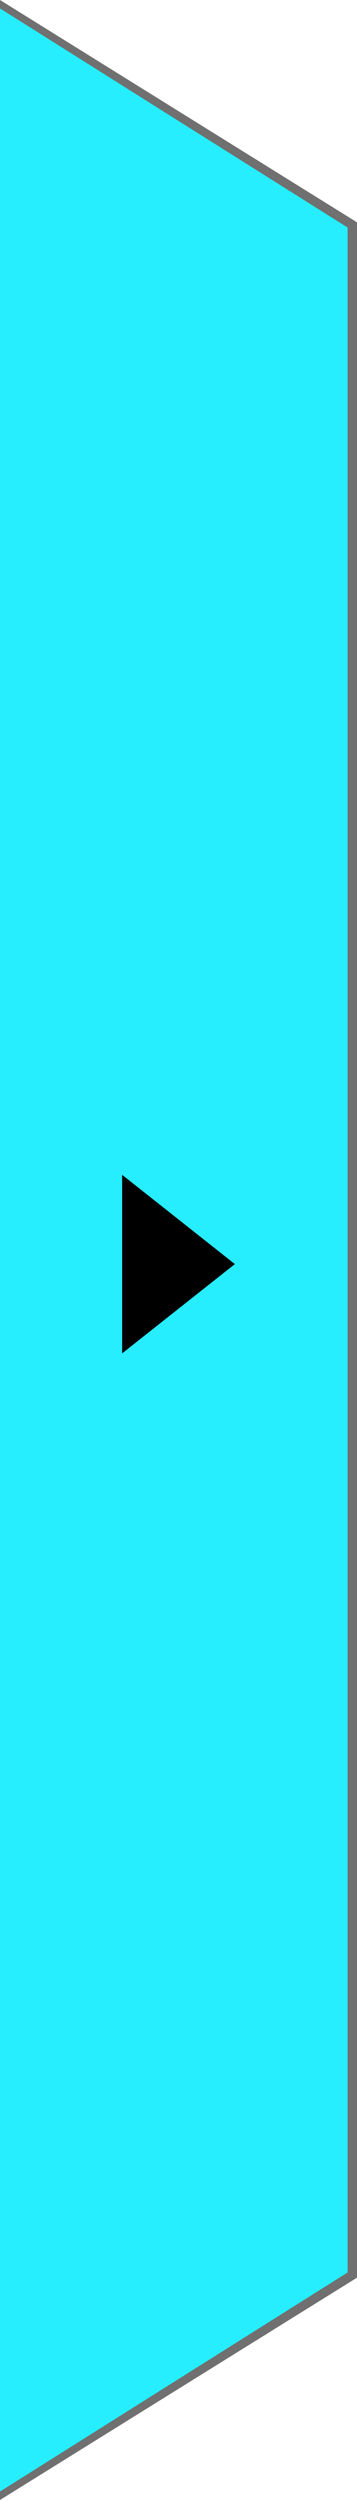
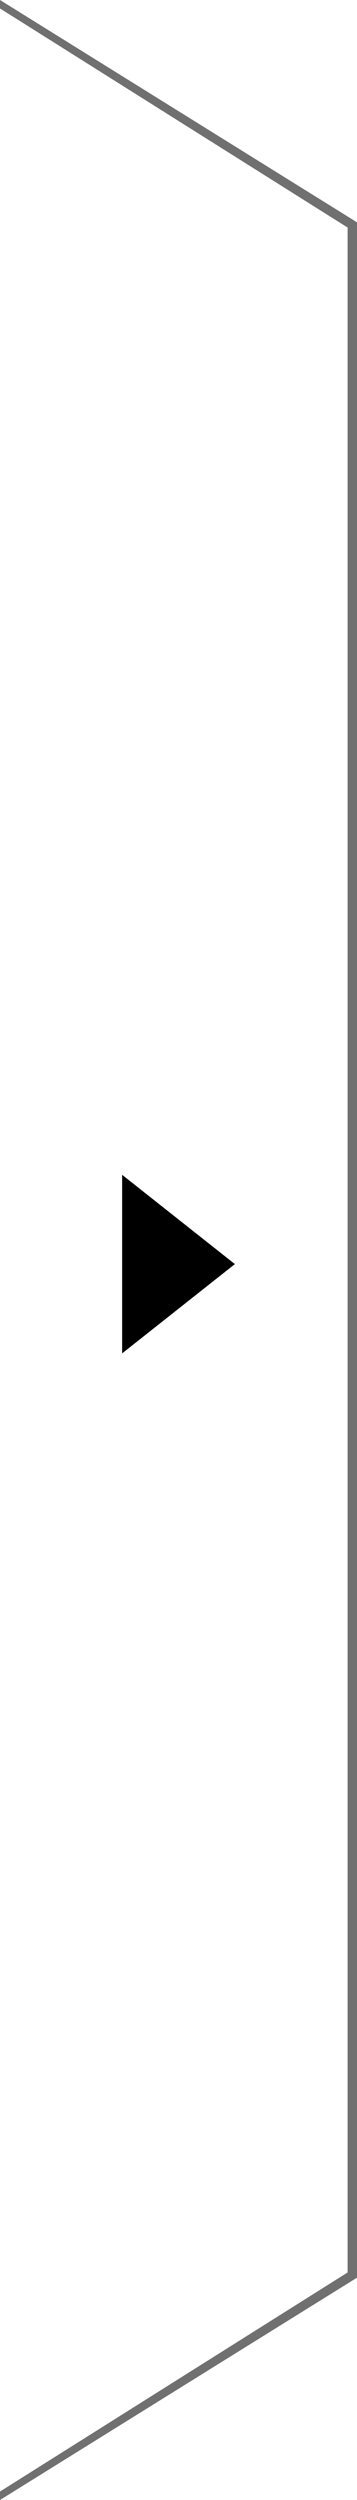
<svg xmlns="http://www.w3.org/2000/svg" viewBox="0 0 38 266" xml:space="preserve" fill-rule="evenodd" clip-rule="evenodd" stroke-linejoin="round" stroke-miterlimit="2">
  <g fill-rule="nonzero">
-     <path d="M0 265.611V.443l37.5 23.489v218.136L0 265.611Z" fill="#00ebff" fill-opacity=".85" />
    <path d="m0 265.1 37-23.31V24.21L0 .9M0 0l38 23.655v218.69L0 266V0Z" fill="#707070" />
  </g>
-   <path d="M25 134.5 13 144v-19l12 9.5Z" fill-rule="nonzero" />
+   <path d="M25 134.5 13 144v-19l12 9.5" fill-rule="nonzero" />
</svg>